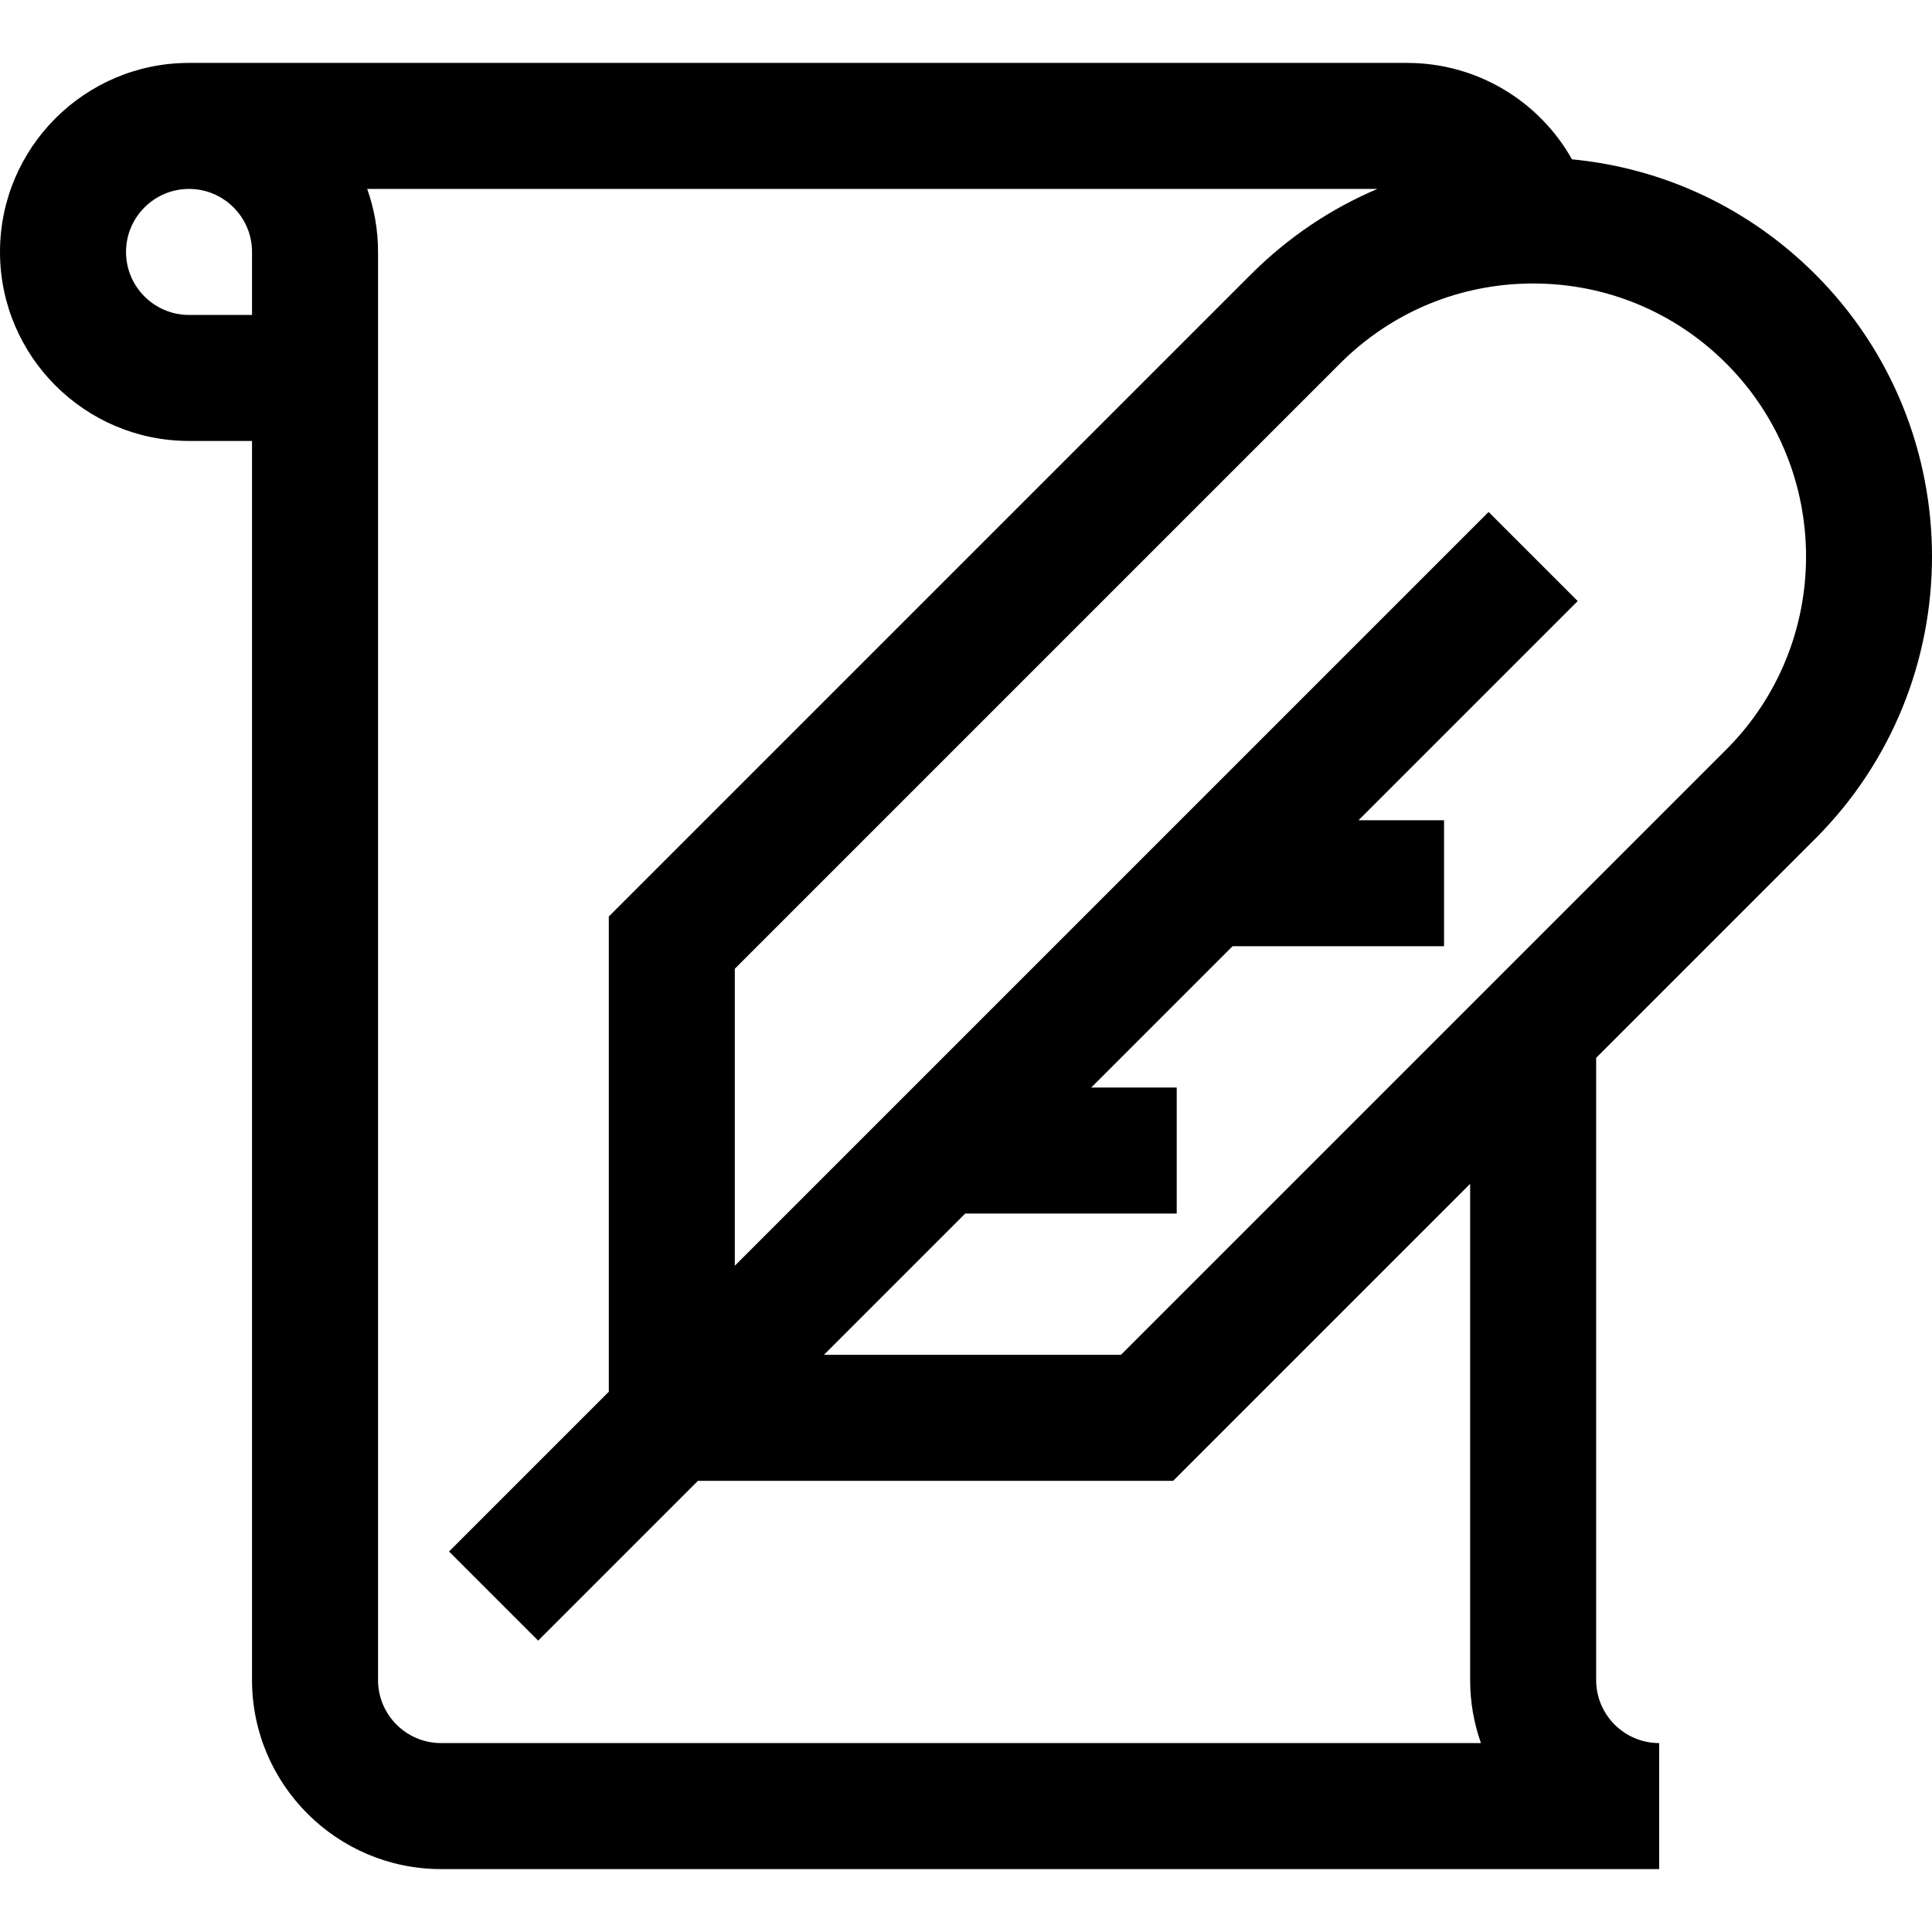
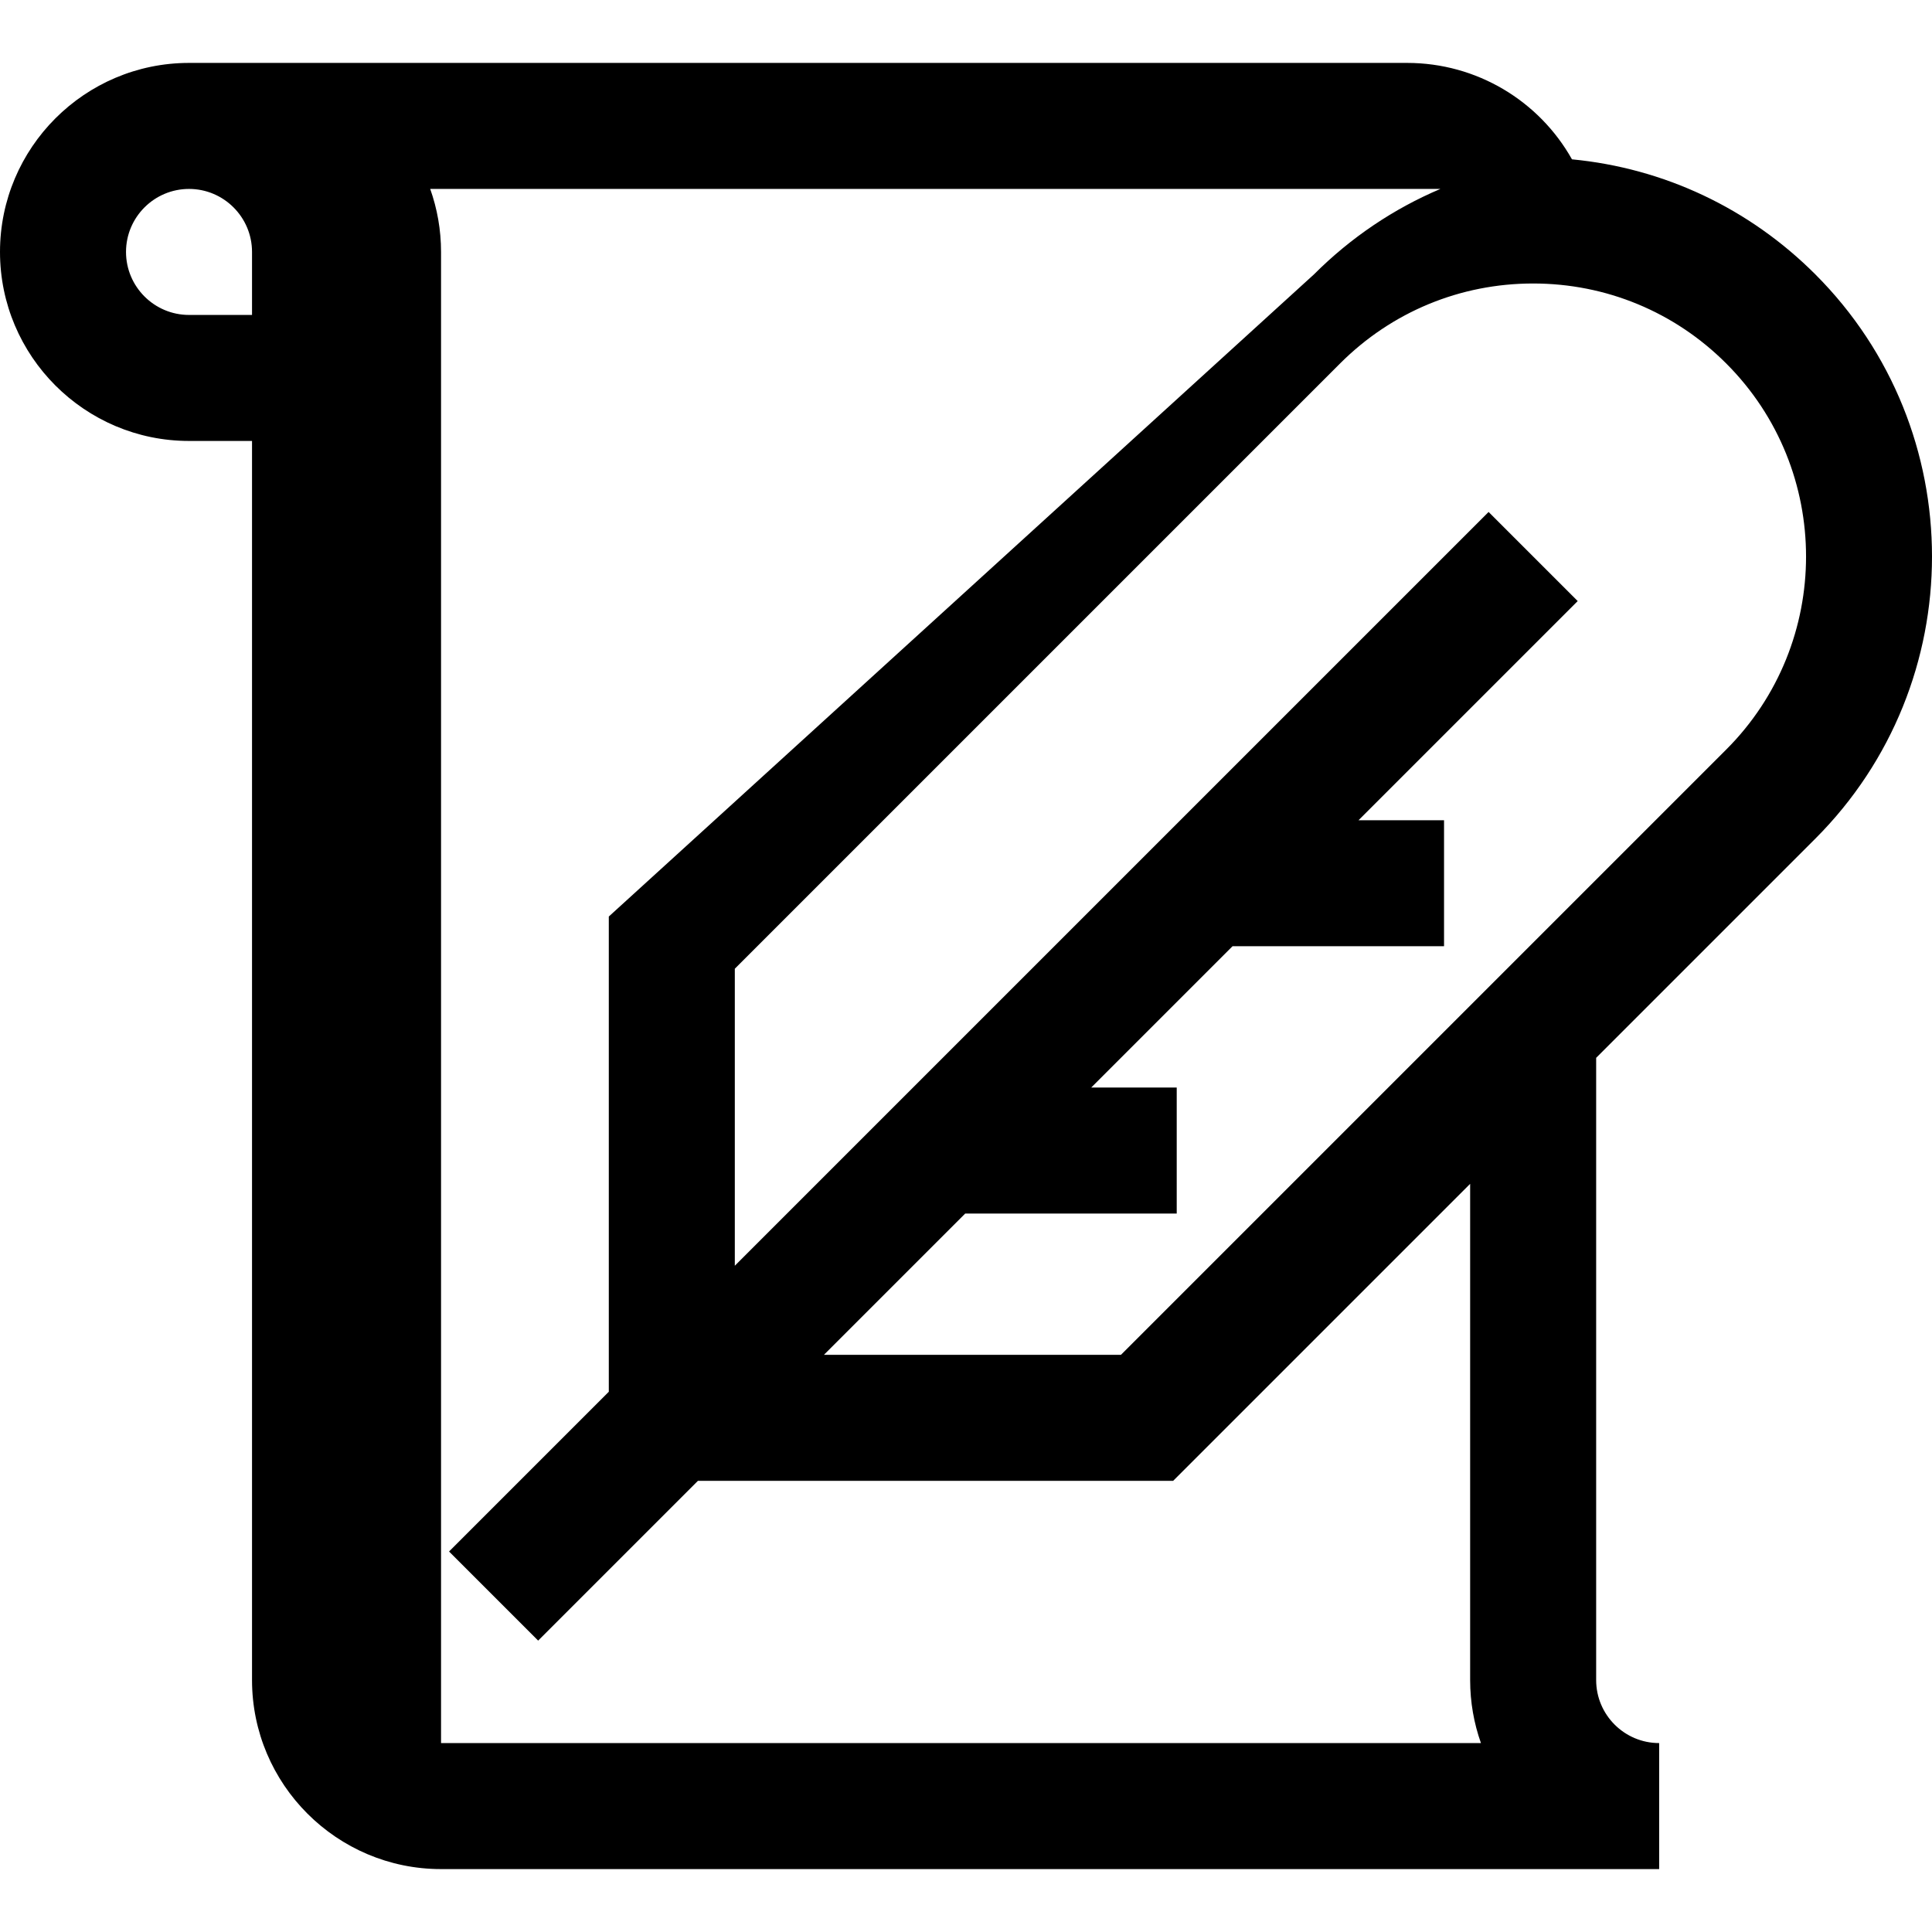
<svg xmlns="http://www.w3.org/2000/svg" height="800px" width="800px" version="1.1" id="Layer_1" viewBox="0 0 512 512" xml:space="preserve">
  <g>
    <g>
-       <path d="M481.077,222.257c41.231-41.232,41.231-108.321,0-149.552c-17.529-17.529-40.128-28.144-64.489-30.481    c-8.699-15.496-25.235-25.551-43.682-25.551H50.092C22.471,16.673,0,39.144,0,66.765s22.471,50.092,50.092,50.092h16.697v328.379    c0,27.621,22.471,50.092,50.092,50.092h322.814v-33.395c-9.207,0-16.697-7.49-16.697-16.697V280.337L481.077,222.257z     M66.789,83.462H50.092c-9.207,0-16.697-7.489-16.697-16.697c0-9.208,7.49-16.697,16.697-16.697s16.697,7.49,16.697,16.697V83.462    z M116.881,461.933c-9.207,0-16.697-7.49-16.697-16.697V66.765c0-5.854-1.018-11.471-2.872-16.697h267.71    c-12.36,5.24-23.72,12.86-33.498,22.639L161.339,242.89v125.94l-42.336,42.335l23.613,23.613l42.336-42.336h125.94l78.711-78.711    v131.504c0,5.852,1.009,11.472,2.861,16.697H116.881z M297.057,359.048h-78.711l37.445-37.445l56.054-0.001l-0.001-33.394h-22.658    l37.446-37.446h56.053v-33.394h-22.658l58.079-58.079l-23.613-23.613L194.733,335.435v-78.713L355.137,96.32    c13.666-13.665,31.836-21.192,51.163-21.192c19.327,0,37.496,7.527,51.163,21.192c28.212,28.209,28.212,74.114,0,102.324    L297.057,359.048z" />
+       <path d="M481.077,222.257c41.231-41.232,41.231-108.321,0-149.552c-17.529-17.529-40.128-28.144-64.489-30.481    c-8.699-15.496-25.235-25.551-43.682-25.551H50.092C22.471,16.673,0,39.144,0,66.765s22.471,50.092,50.092,50.092h16.697v328.379    c0,27.621,22.471,50.092,50.092,50.092h322.814v-33.395c-9.207,0-16.697-7.49-16.697-16.697V280.337L481.077,222.257z     M66.789,83.462H50.092c-9.207,0-16.697-7.489-16.697-16.697c0-9.208,7.49-16.697,16.697-16.697s16.697,7.49,16.697,16.697V83.462    z M116.881,461.933V66.765c0-5.854-1.018-11.471-2.872-16.697h267.71    c-12.36,5.24-23.72,12.86-33.498,22.639L161.339,242.89v125.94l-42.336,42.335l23.613,23.613l42.336-42.336h125.94l78.711-78.711    v131.504c0,5.852,1.009,11.472,2.861,16.697H116.881z M297.057,359.048h-78.711l37.445-37.445l56.054-0.001l-0.001-33.394h-22.658    l37.446-37.446h56.053v-33.394h-22.658l58.079-58.079l-23.613-23.613L194.733,335.435v-78.713L355.137,96.32    c13.666-13.665,31.836-21.192,51.163-21.192c19.327,0,37.496,7.527,51.163,21.192c28.212,28.209,28.212,74.114,0,102.324    L297.057,359.048z" />
    </g>
  </g>
</svg>